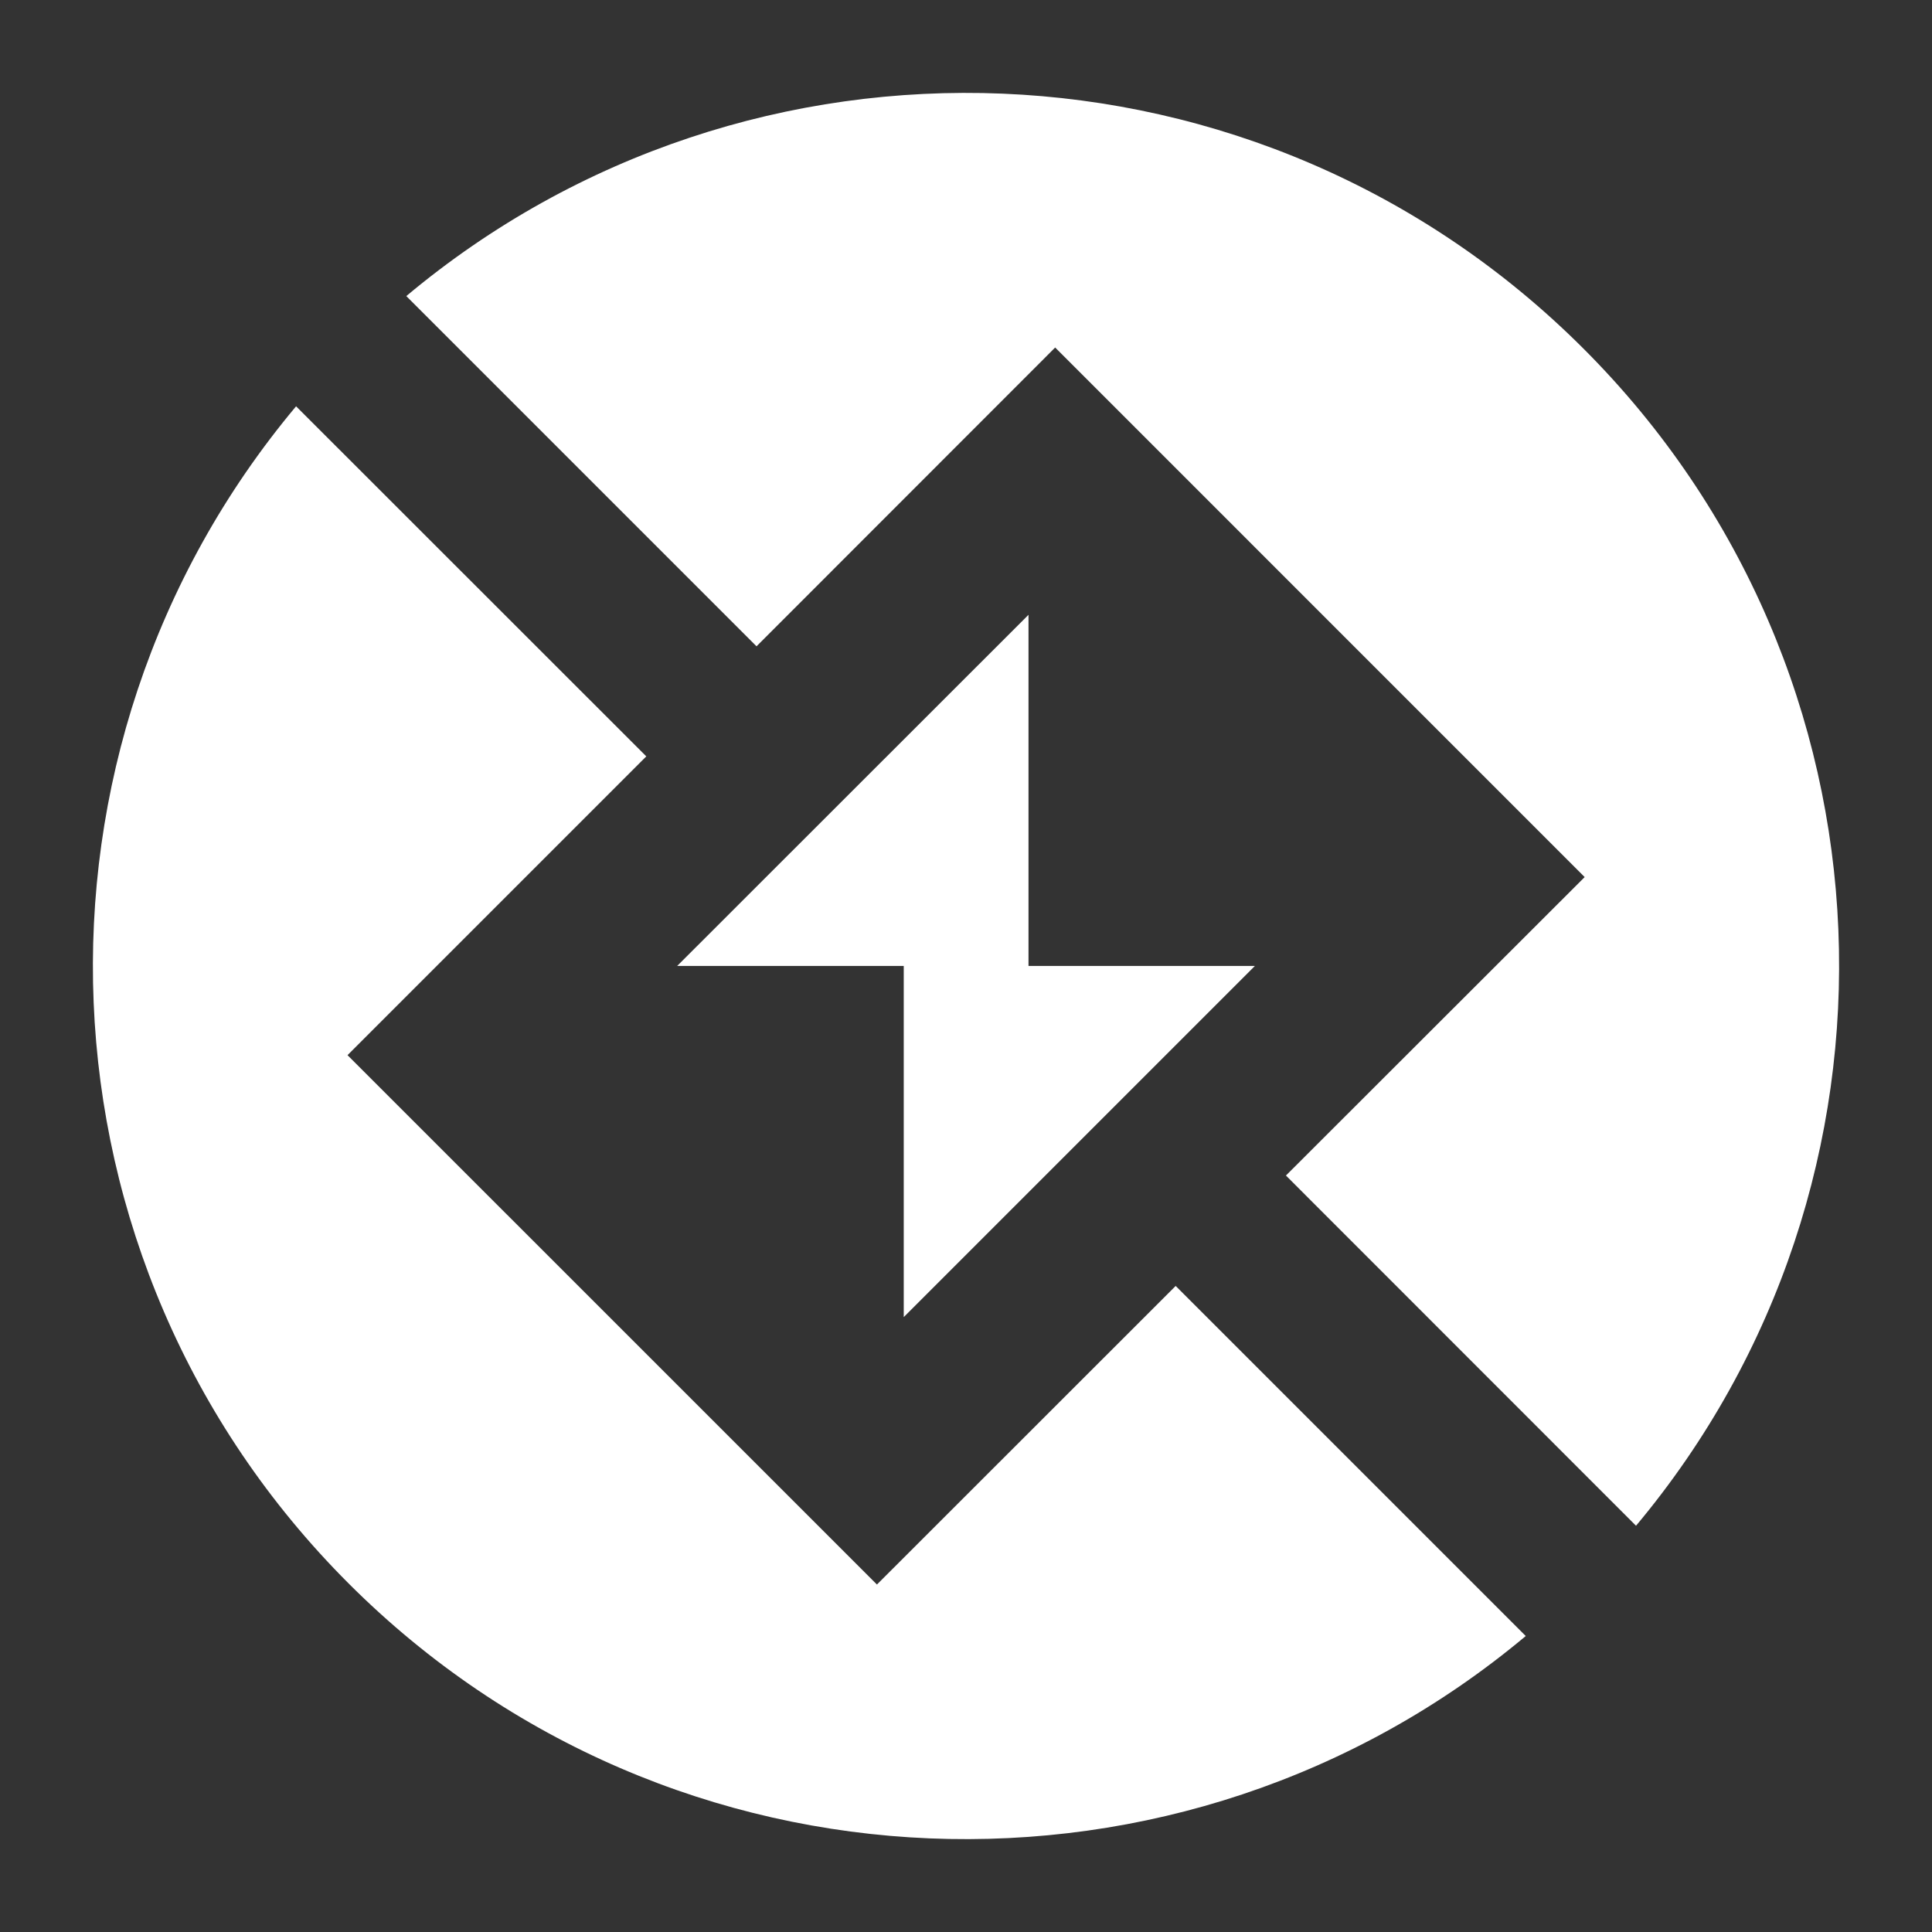
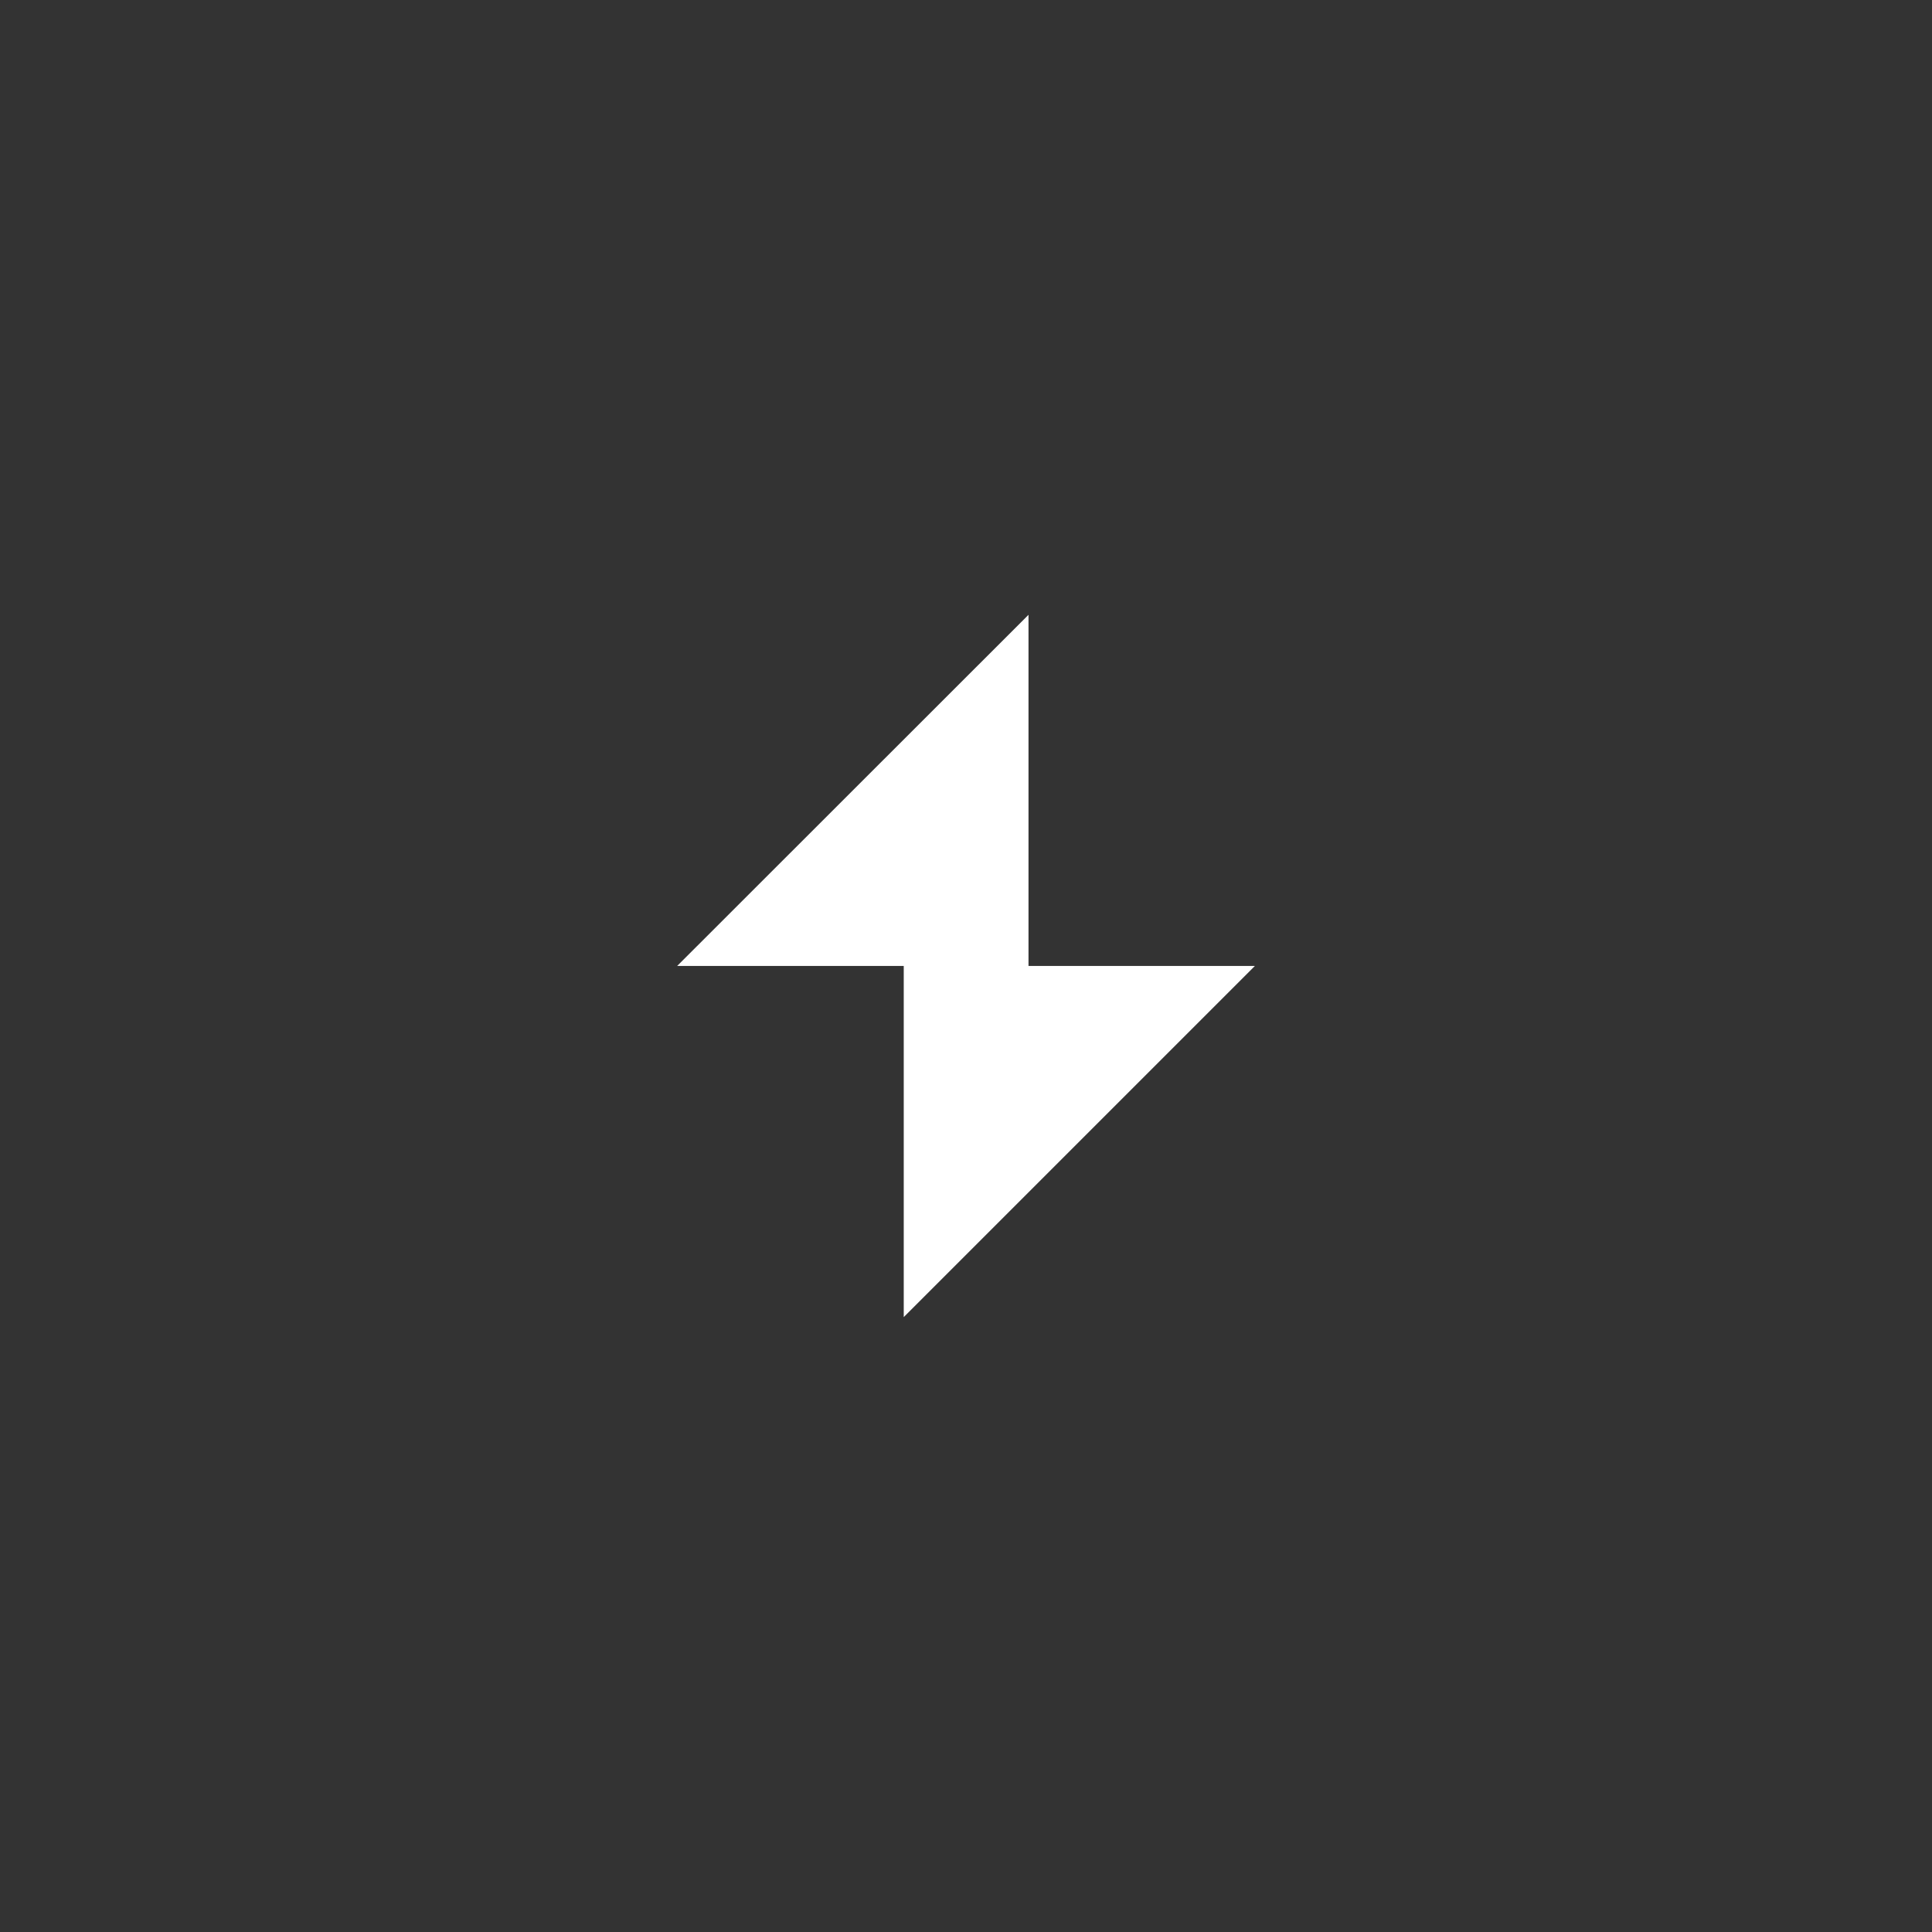
<svg xmlns="http://www.w3.org/2000/svg" width="40" height="40" viewBox="0 0 40 40" fill="none">
  <rect x="0" y="0" width="40" height="40" fill="#333333" stroke="none" />
-   <path d="M32.784 7.218C26.107 0.541 15.515 0.18 8.412 6.13L15.663 13.381L21.846 7.195L32.809 18.159L26.624 24.338L33.872 31.589C39.818 24.486 39.46 13.891 32.784 7.218Z" fill="white" />
  <path d="M25.981 19.999H21.294V12.729L14.02 19.999H18.711V27.269L25.981 19.999Z" fill="white" />
-   <path d="M18.156 32.806L7.195 21.846L13.381 15.66L6.13 8.412C0.18 15.515 0.541 26.107 7.218 32.784C13.894 39.46 24.486 39.819 31.589 33.872L24.341 26.624L18.156 32.806Z" fill="white" />
</svg>